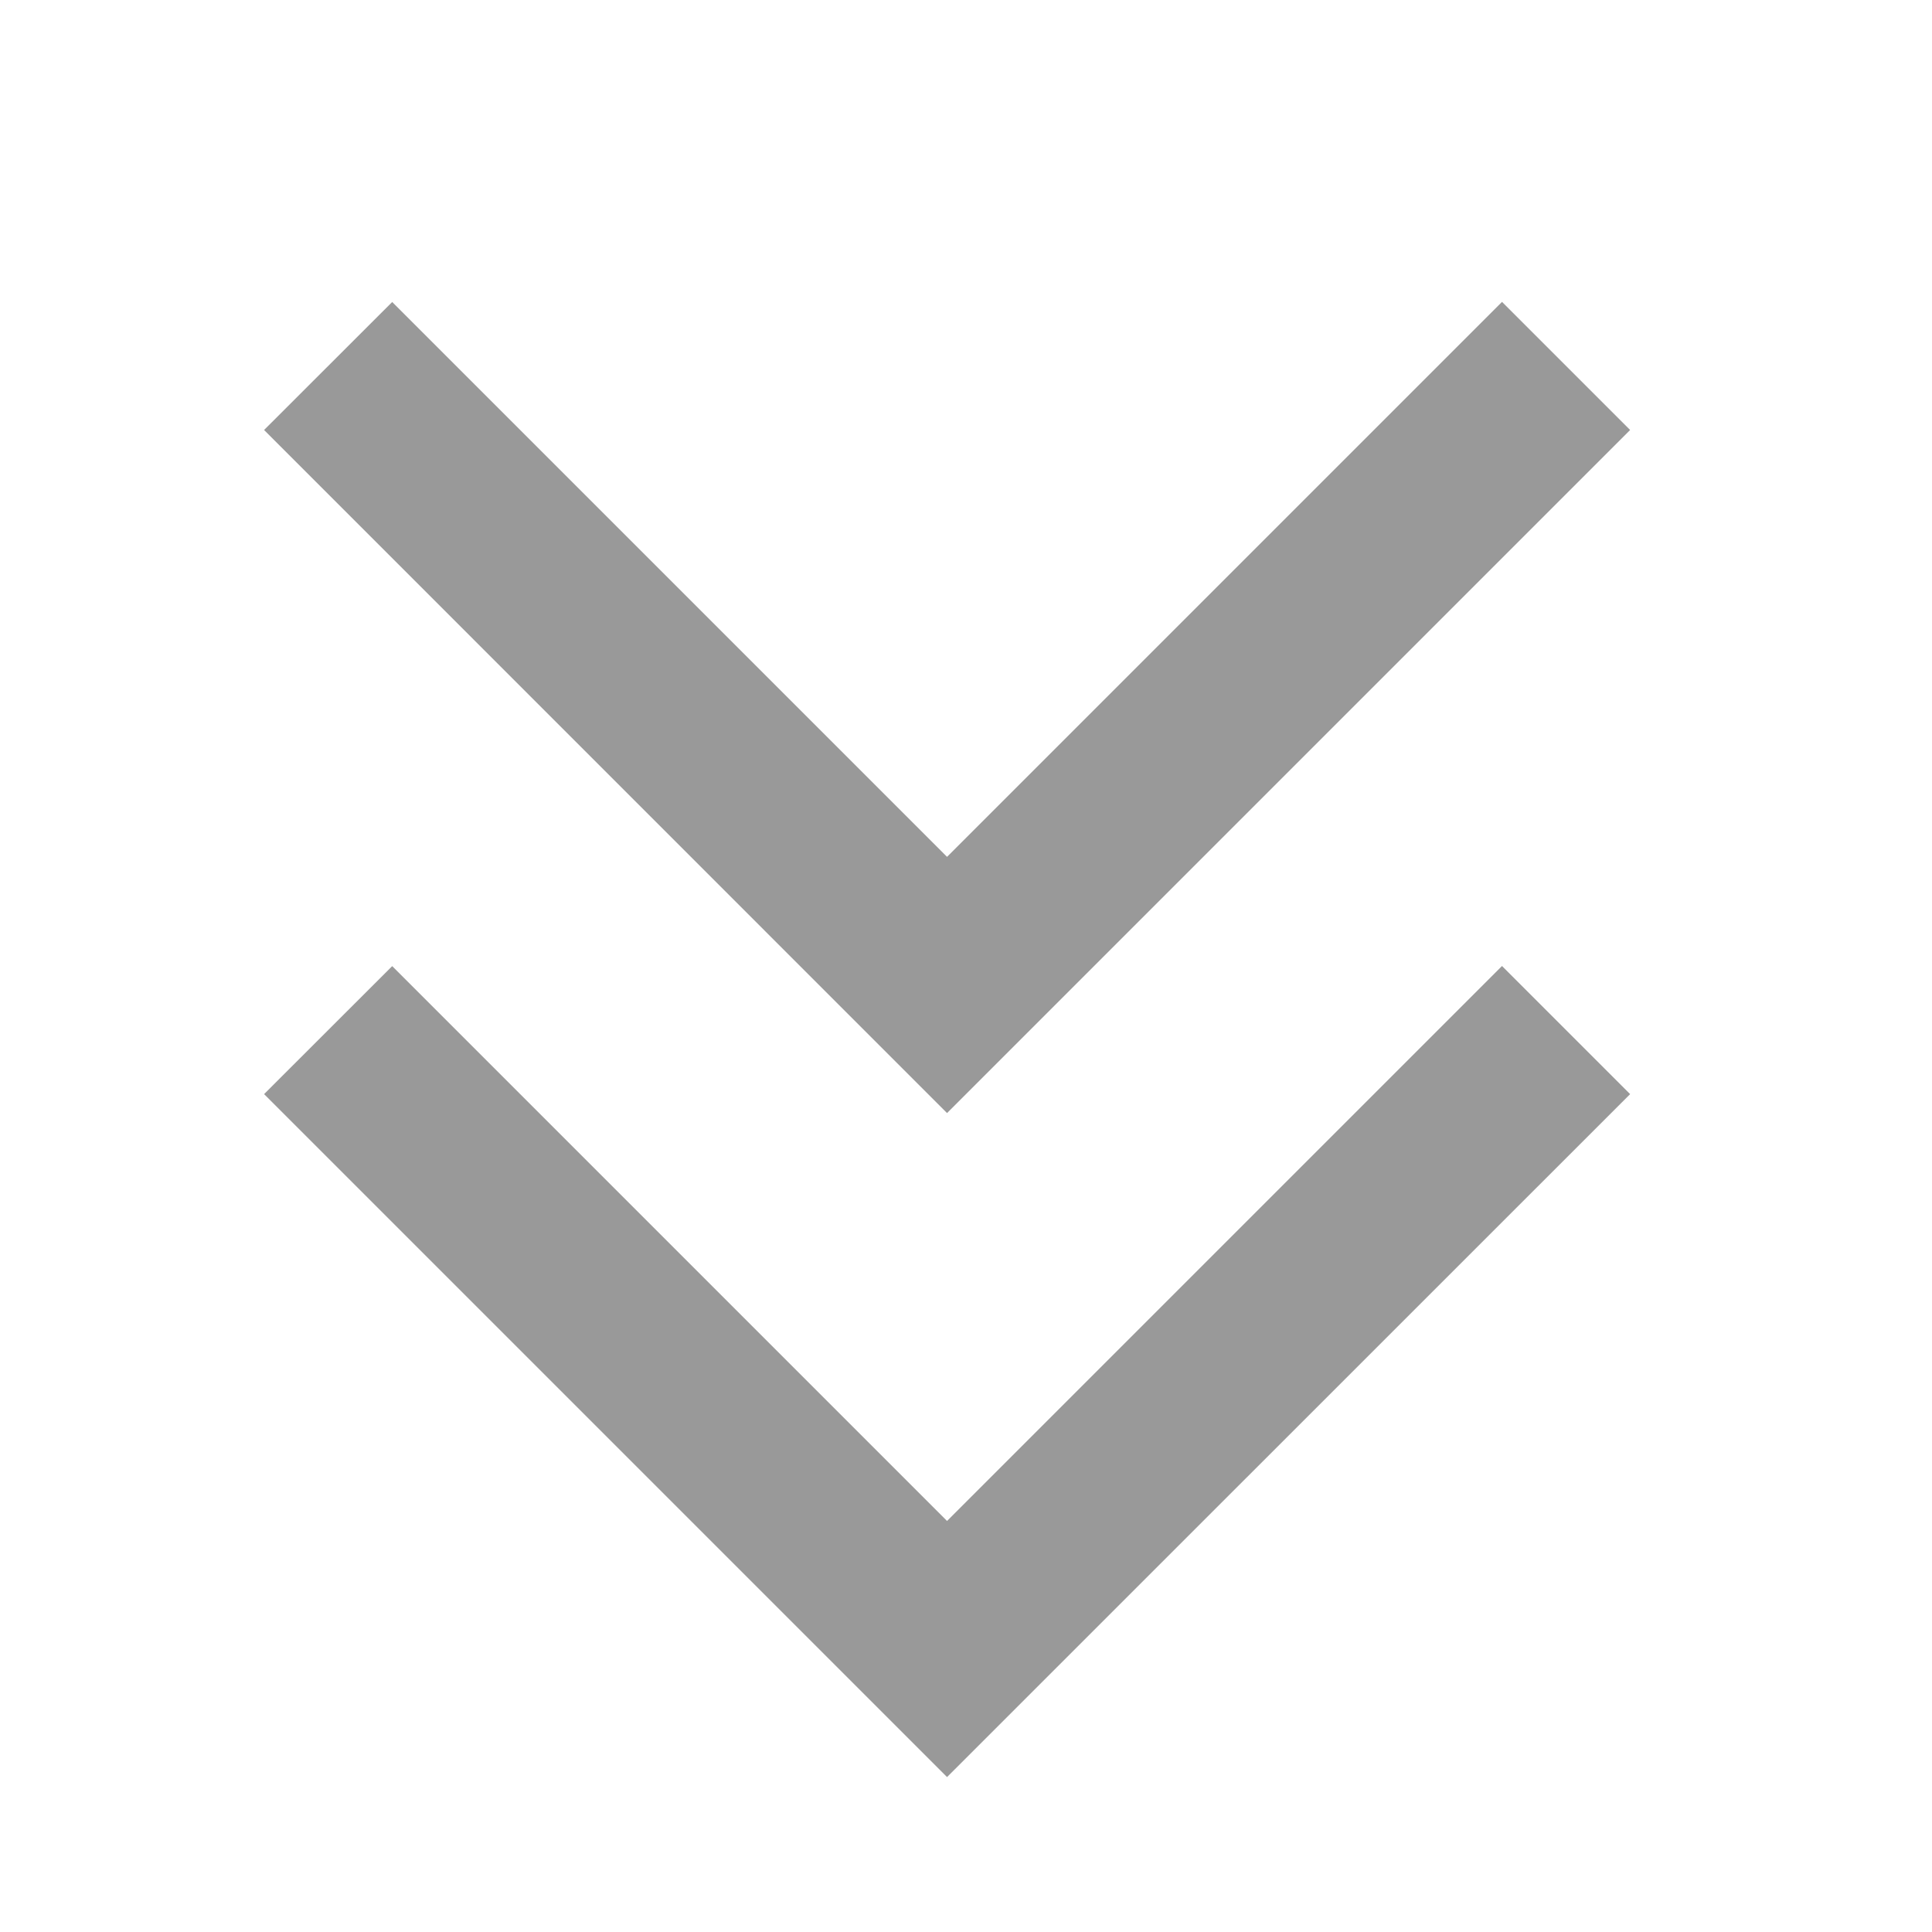
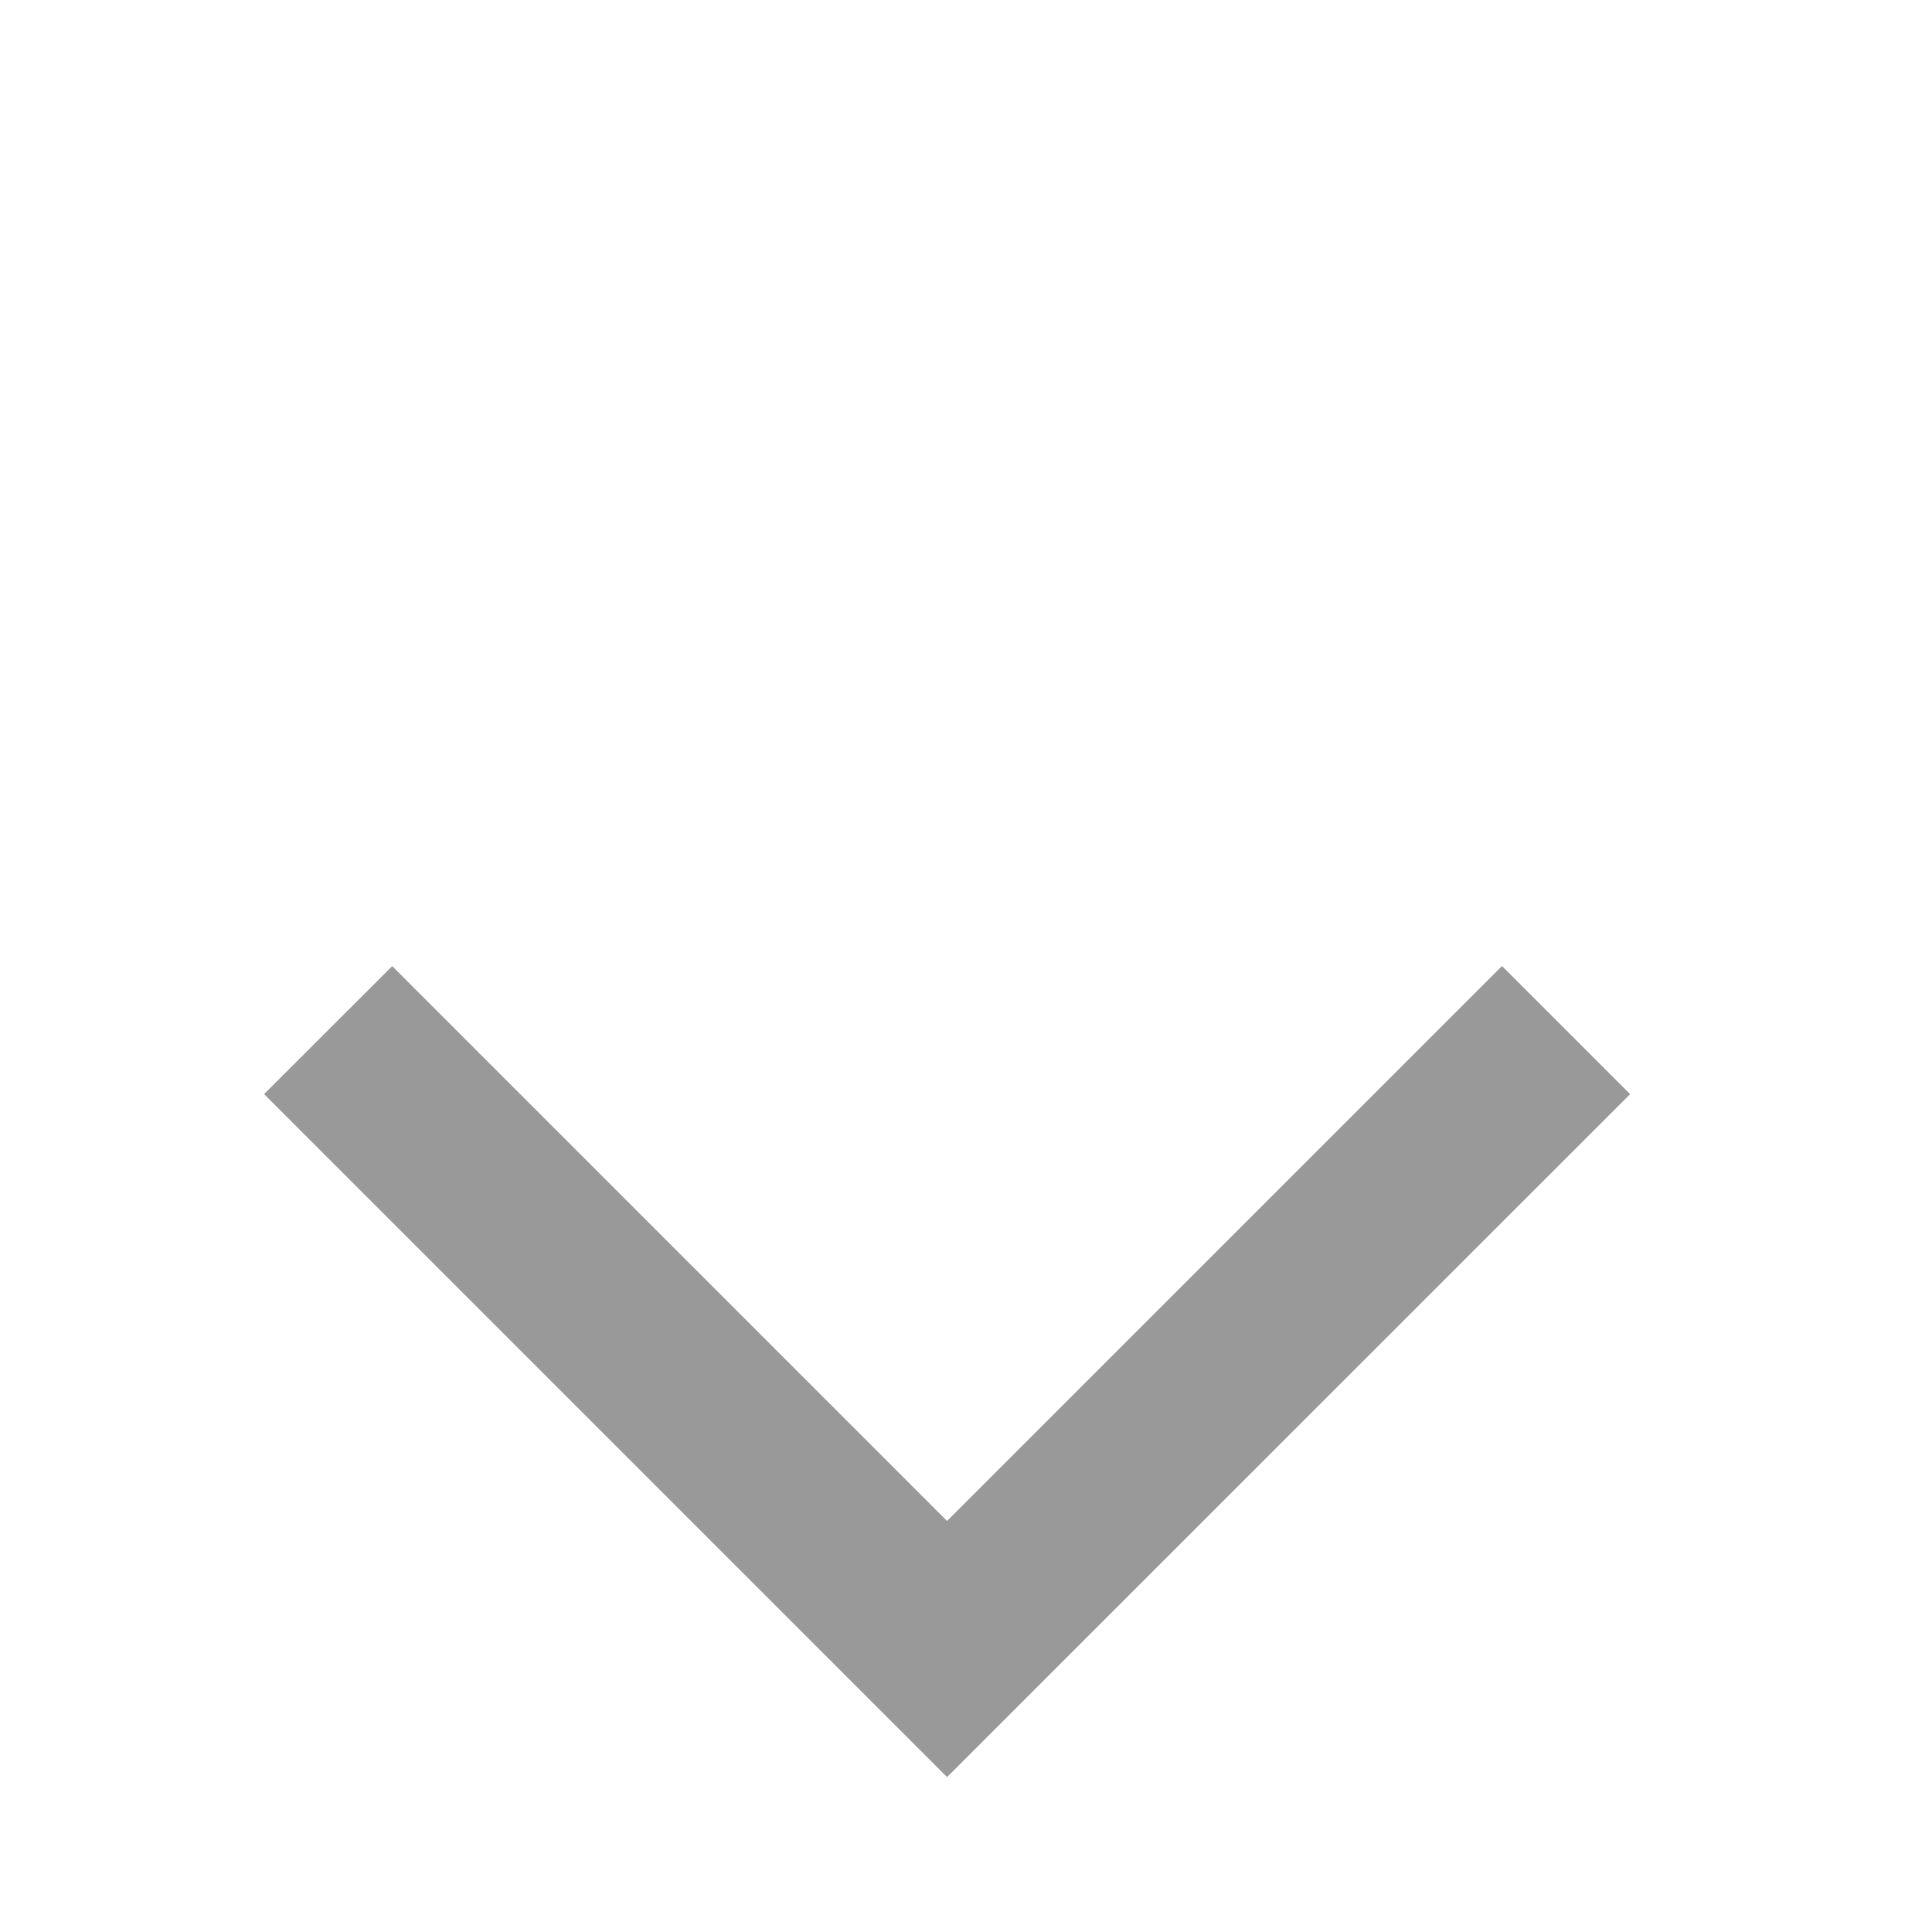
<svg xmlns="http://www.w3.org/2000/svg" width="16" height="16" viewBox="0 0 16 16" fill="none">
-   <path fill-rule="evenodd" clip-rule="evenodd" d="M13.5 3.561L7.843 9.218L2.187 3.561L3.248 2.501L7.843 7.096L12.439 2.5L13.5 3.561Z" fill="#999999" />
  <path fill-rule="evenodd" clip-rule="evenodd" d="M13.5 9.061L7.843 14.717L2.187 9.061L3.248 8.001L7.843 12.596L12.439 8L13.5 9.061Z" fill="#999999" />
  <mask id="mask0_49_4164" style="mask-type:luminance" maskUnits="userSpaceOnUse" x="1" y="5" width="13" height="7">
-     <path fill-rule="evenodd" clip-rule="evenodd" d="M13.312 6.061L7.656 11.717L2 6.061L3.06 5.001L7.656 9.596L12.252 5L13.312 6.061Z" fill="white" />
-   </mask>
+     </mask>
  <g mask="url(#mask0_49_4164)">
  </g>
</svg>